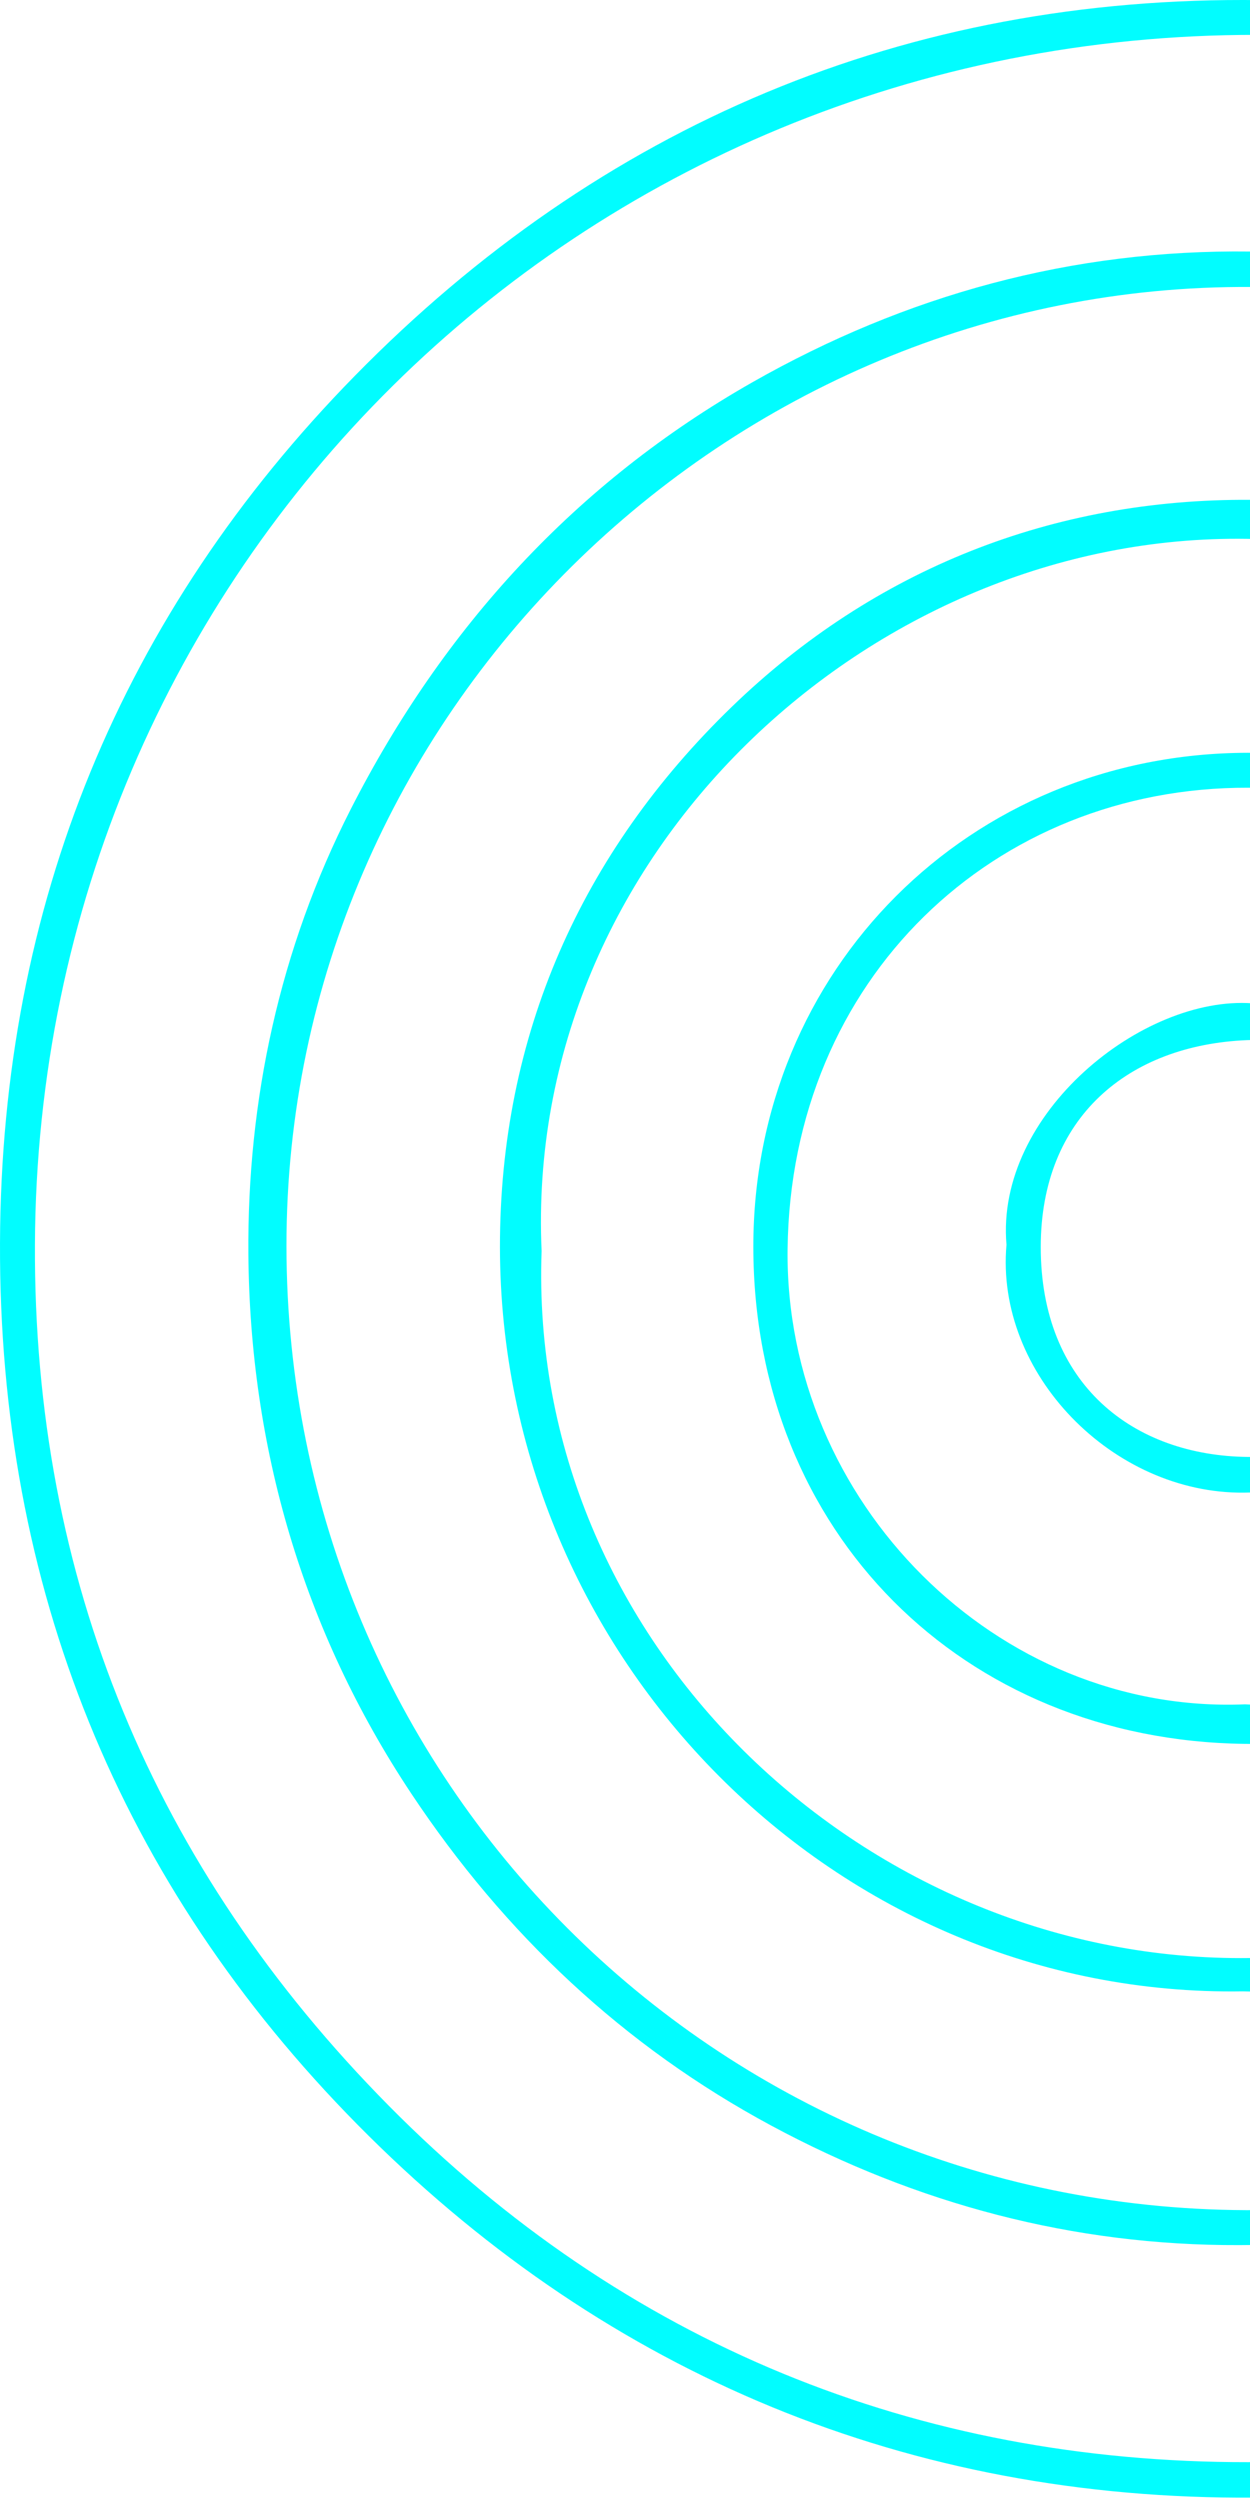
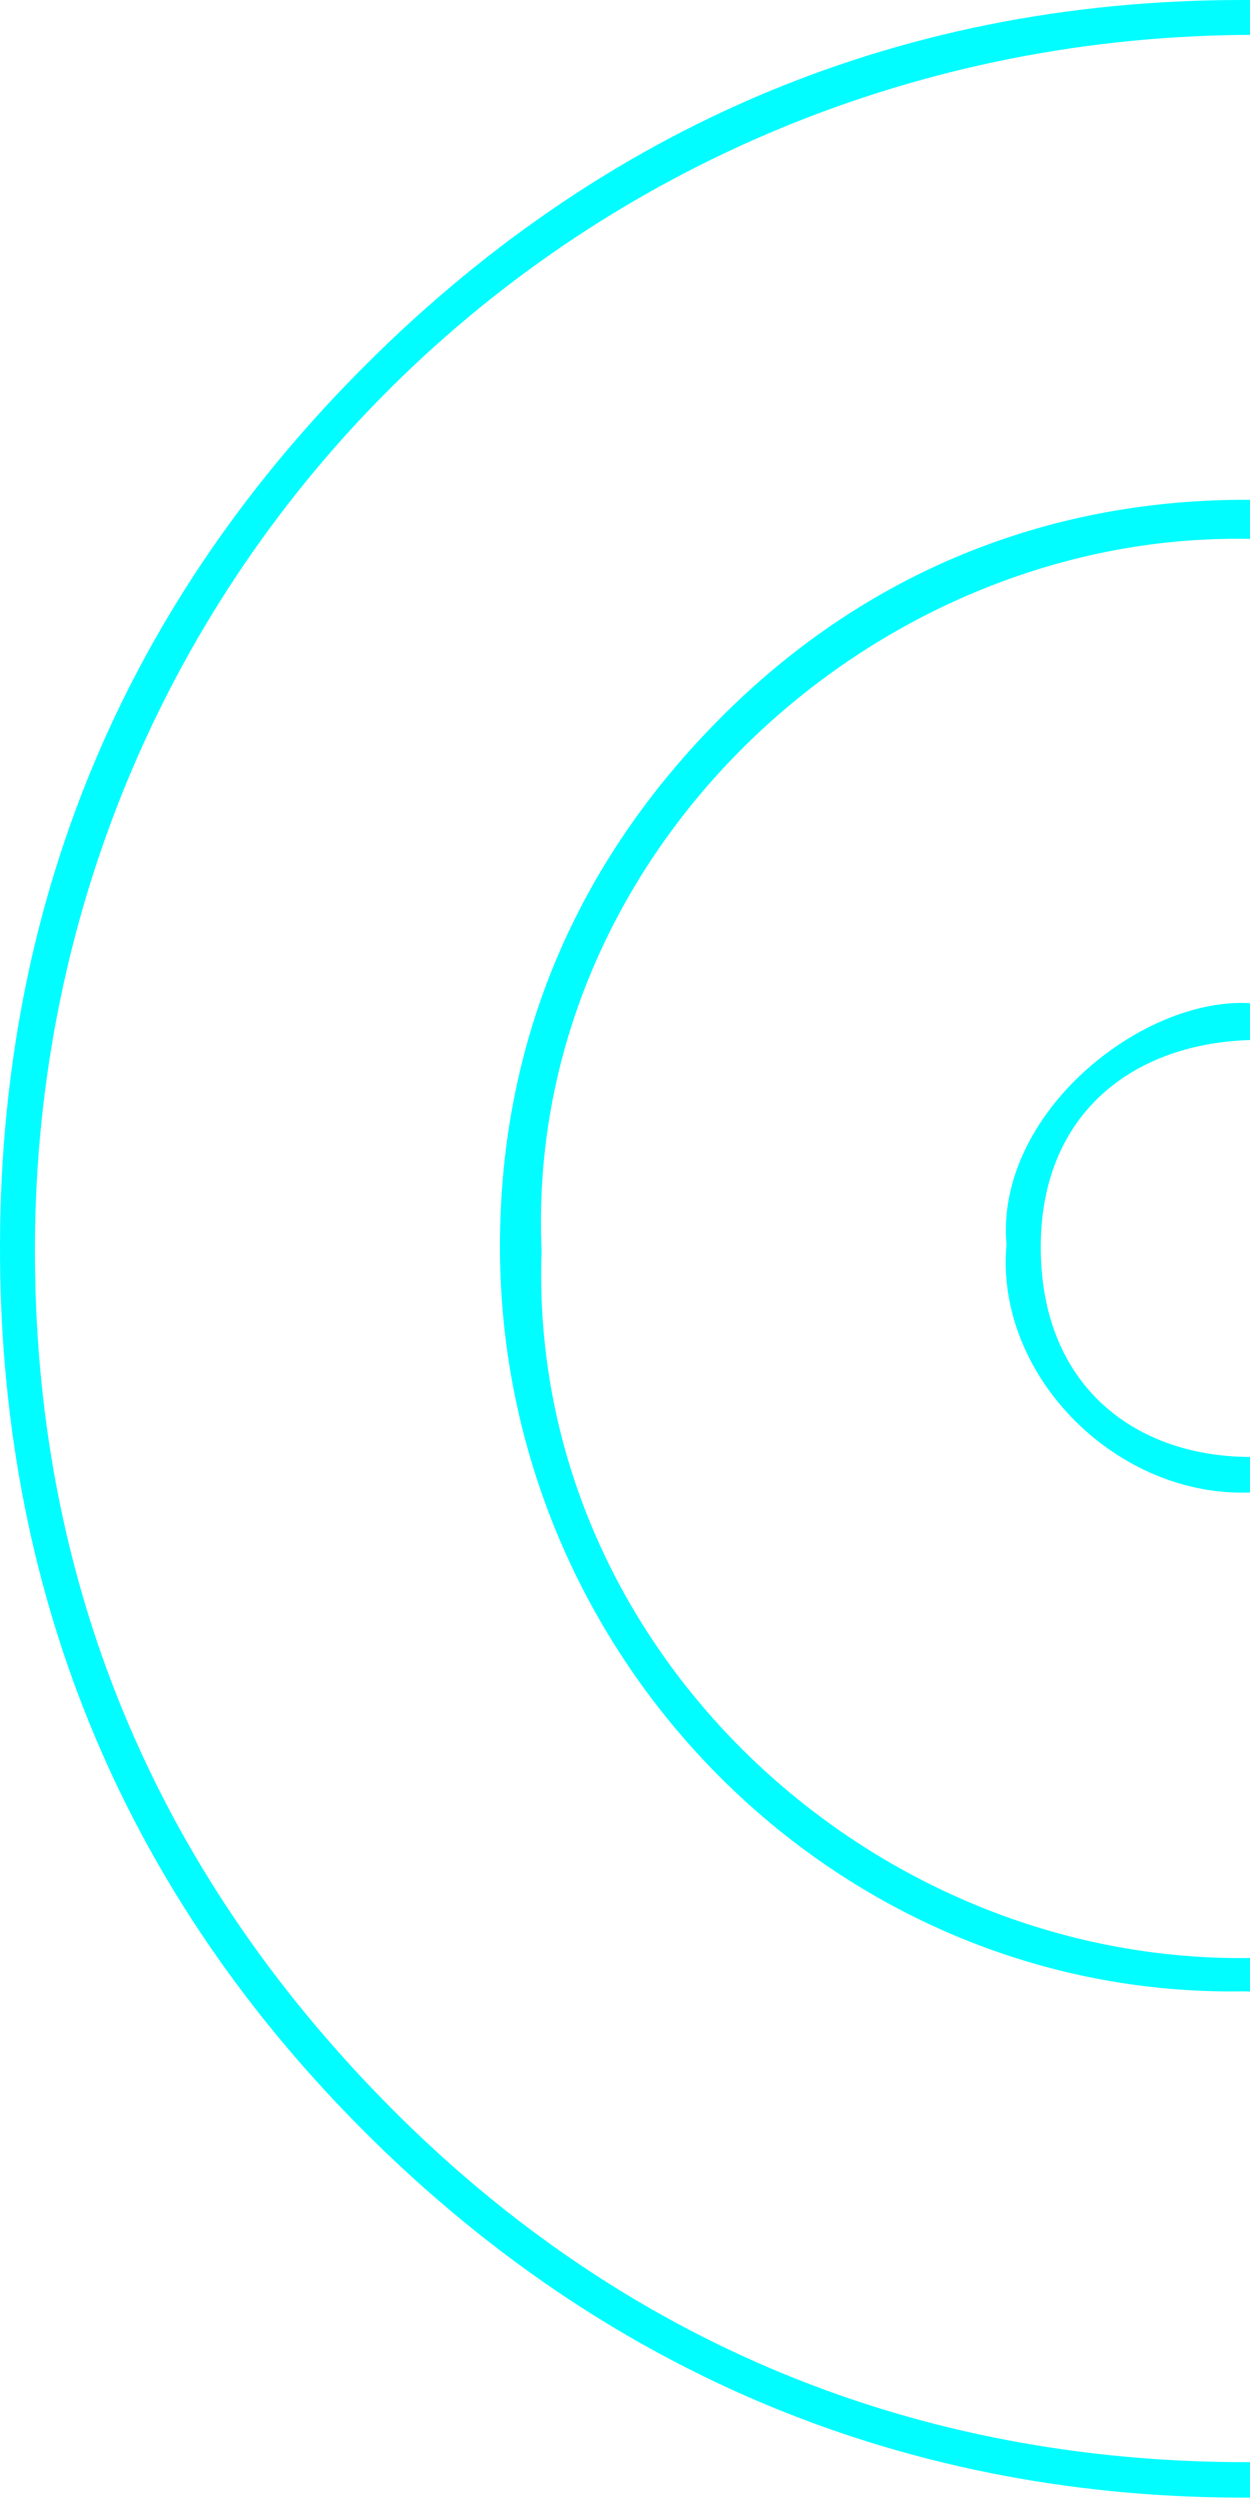
<svg xmlns="http://www.w3.org/2000/svg" width="138" height="276" viewBox="0 0 138 276" fill="none">
  <path d="M271.447 137.9C271.195 102.192 258.754 71.061 234.039 45.201C208.213 18.174 175.931 3.905 138.799 3.849C63.832 3.737 4.193 62.823 3.857 137.373C3.69 174.306 16.951 206.197 42.91 232.46C68.936 258.79 101.293 271.874 137.79 271.822C174.531 271.771 206.972 258.365 232.939 231.688C258.198 205.737 271.09 174.434 271.447 137.9ZM275.115 135.456C275.587 175.95 261.468 208.395 235.244 235C208.467 262.18 175.051 275.911 136.705 275.74C98.74 275.573 65.864 261.315 39.467 234.559C13.196 207.933 -0.136 175.183 0.001 137.222C0.136 99.903 13.451 67.743 39.166 41.5C66.277 13.834 100.016 -0.497 139.152 0.013C177.093 0.507 209.672 14.796 236.219 41.604C259.383 64.997 276.383 100.539 275.115 135.456Z" fill="#01FDFF" />
-   <path d="M243.692 147.629C243.441 109.211 233.567 84.831 213.736 64.395C193.025 43.058 167.795 31.889 138.176 31.682C80.265 31.282 31.593 78.928 31.626 137.574C31.66 196.624 78.918 243.757 137.574 244.001C167.751 244.126 193.997 232.796 214.649 210.781C233.714 190.455 244.185 166.116 243.692 147.629ZM138.021 27.77C168.959 28.174 195.261 39.531 216.792 61.672C237.425 82.889 247.895 108.738 247.78 138.089C247.665 167.669 236.984 193.688 215.989 214.881C194.263 236.816 167.756 247.747 136.828 247.86C118.459 247.928 101.192 243.3 85.157 234.672C68.87 225.911 55.707 213.512 45.416 198.026C33.402 179.946 27.592 159.744 27.421 138.473C27.285 121.534 30.839 104.795 38.727 89.326C48.952 69.273 63.584 53.274 83.089 42.189C99.983 32.587 118.339 27.515 138.021 27.77Z" fill="#01FDFF" />
  <path d="M59.794 138.111C58.224 181.192 95.169 216.187 136.996 216.173C159.428 216.166 178.57 208.147 194.148 192.176C208.856 177.1 216.188 158.423 216.105 137.641C216.015 115.496 207.614 96.067 191.288 80.784C176.319 66.768 158.421 59.816 137.674 59.489C96.212 58.834 57.817 94.336 59.794 138.111ZM137.215 219.845C92.351 220.571 55.225 183.181 55.194 137.671C55.178 114.323 64.157 94.133 80.793 78.03C96.527 62.801 116.288 55.042 138.025 55.181C159.98 55.323 179.762 63.413 195.413 79.104C211.594 95.326 220.01 115.182 220.042 138.466C220.103 181.756 183.027 221.276 137.215 219.845Z" fill="#01FDFF" />
-   <path d="M137.454 188.158C165.251 189.739 188.699 163.917 188.418 138.155C188.106 109.508 166.212 87.039 137.788 86.964C109.797 86.888 87.298 107.996 86.95 137.906C86.626 165.808 110.093 189.29 137.454 188.158ZM191.995 138.042C192.611 166.859 169.024 192.93 137.4 192.523C106.296 192.123 83.199 169.193 83.168 137.677C83.136 107.072 107.017 83.167 137.738 83.107C167.651 83.047 192.849 108.006 191.995 138.042Z" fill="#01FDFF" />
  <path d="M160.339 138.387C161.528 124.637 148.811 114.366 137.668 114.831C124.596 115.375 114.911 123.325 114.899 137.645C114.884 152.883 125.156 160.726 137.804 160.846C149.924 160.961 160.732 151.284 160.339 138.387ZM111.116 137.42C109.866 122.915 126.171 109.888 138.248 110.766C152.994 111.838 164.68 123.101 164.751 137.641C164.816 151.486 154.078 164.622 137.336 164.788C122.859 164.928 109.852 151.654 111.116 137.42Z" fill="#01FDFF" />
</svg>